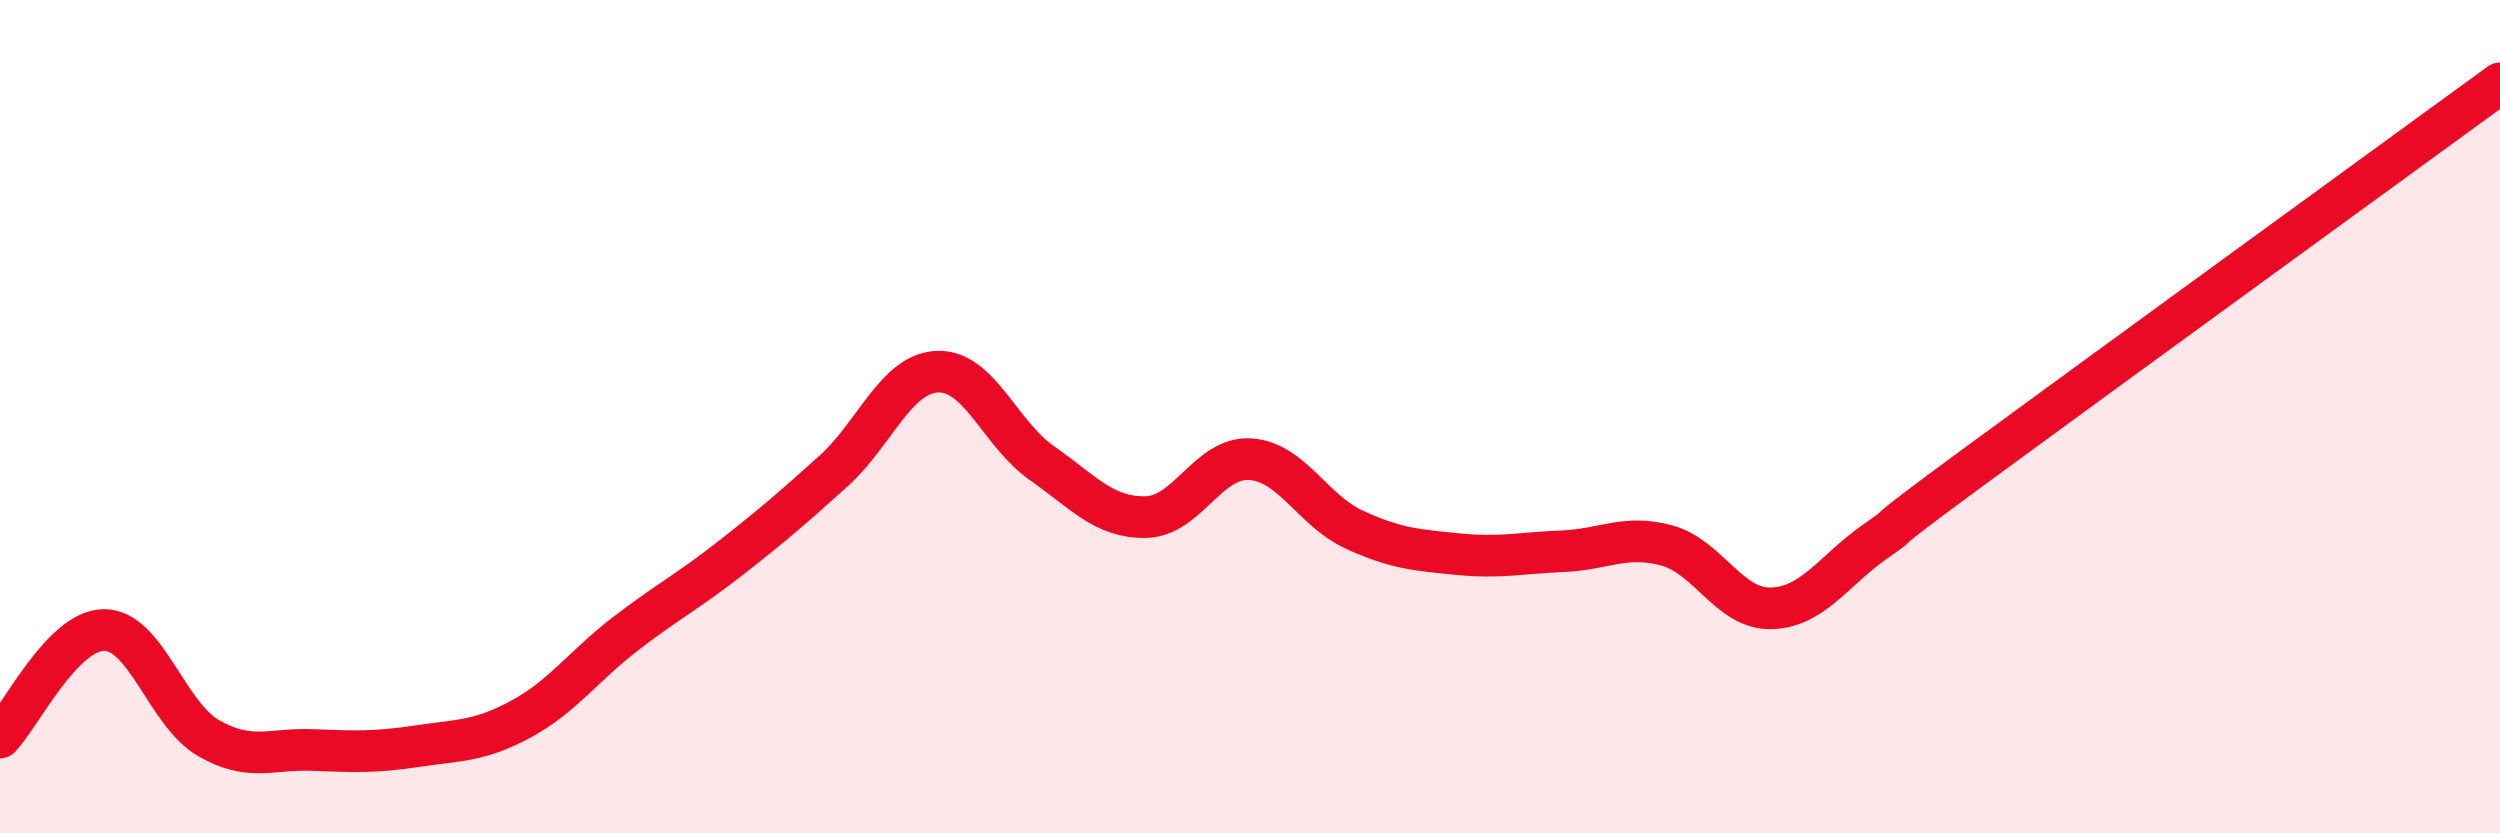
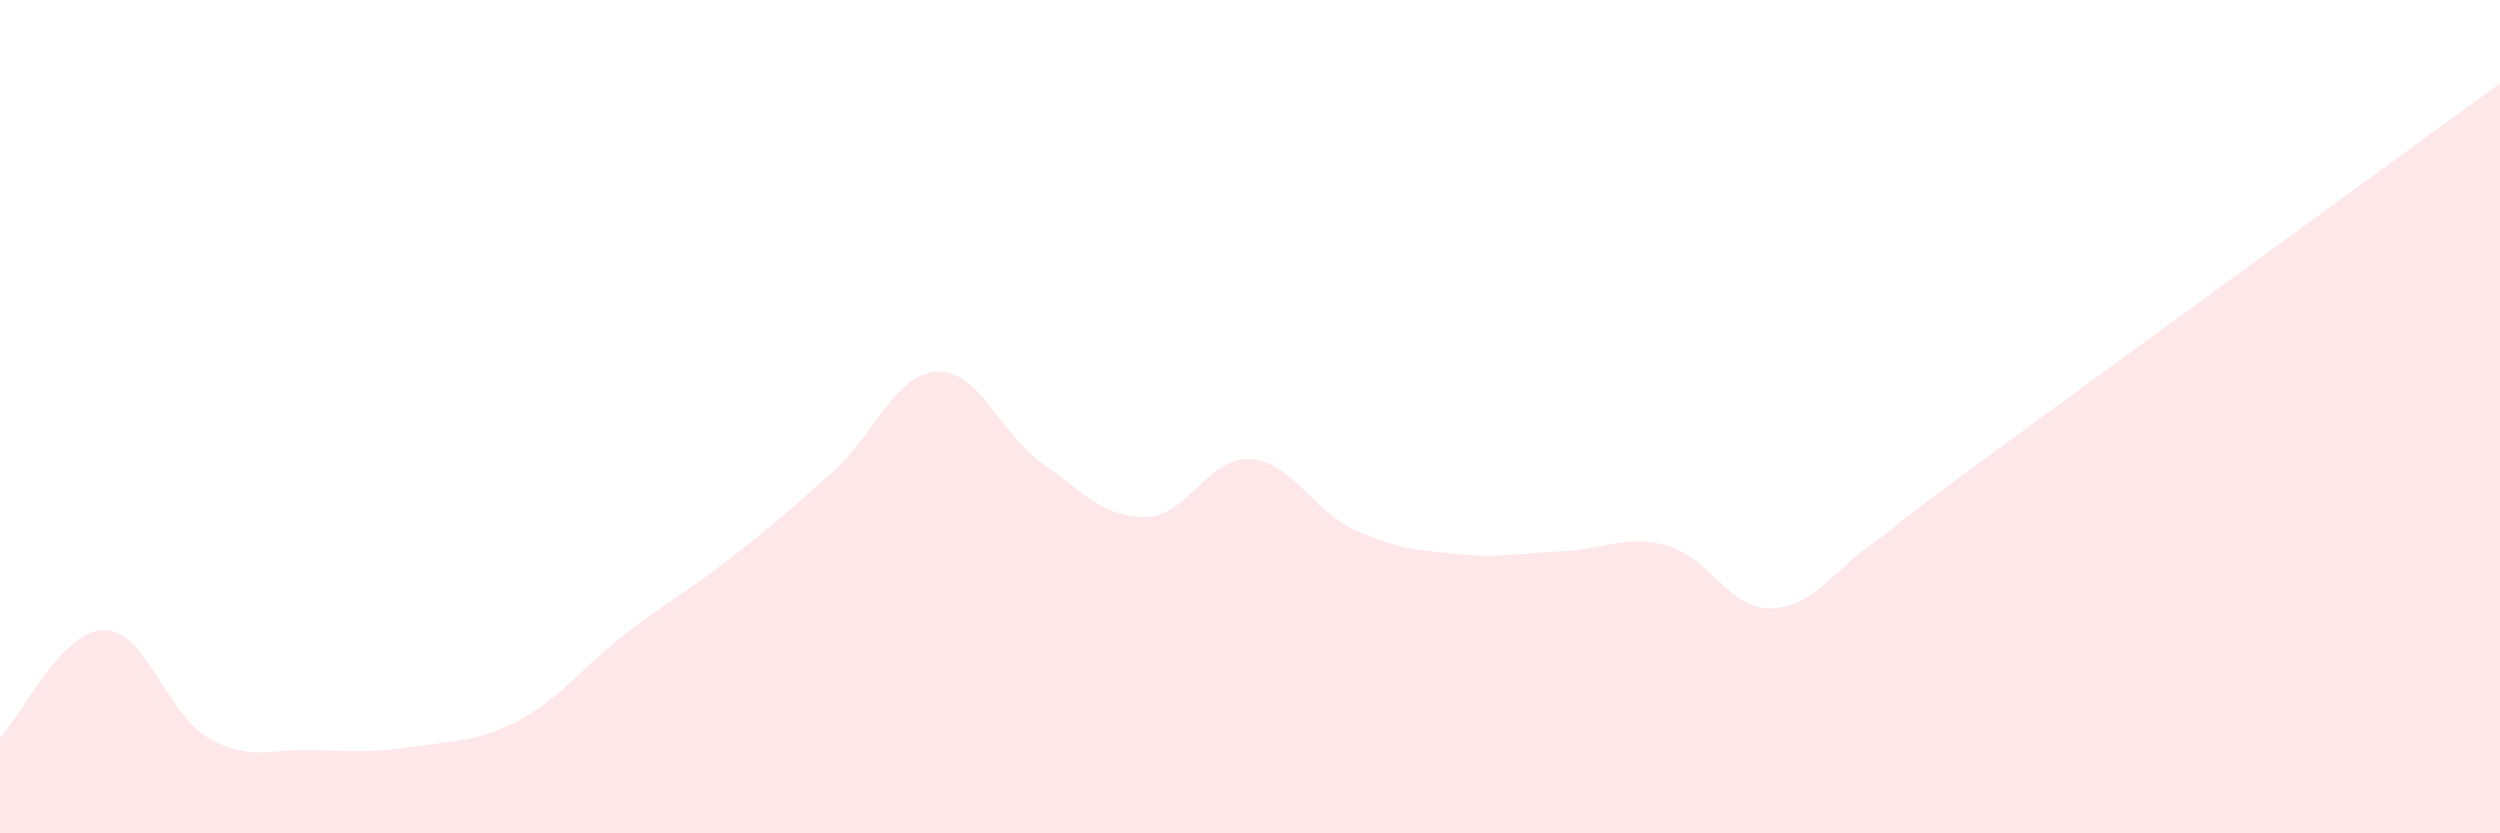
<svg xmlns="http://www.w3.org/2000/svg" width="60" height="20" viewBox="0 0 60 20">
  <path d="M 0,17.7 C 0.5,17.18 1.5,15.12 2.5,15.12 C 3.5,15.12 4,17.13 5,17.71 C 6,18.29 6.5,17.96 7.5,18 C 8.5,18.04 9,18.06 10,17.91 C 11,17.76 11.5,17.8 12.5,17.26 C 13.5,16.72 14,15.99 15,15.22 C 16,14.45 16.5,14.2 17.5,13.42 C 18.5,12.64 19,12.21 20,11.31 C 21,10.41 21.5,8.96 22.5,8.92 C 23.5,8.88 24,10.41 25,11.11 C 26,11.81 26.5,12.43 27.5,12.41 C 28.5,12.39 29,10.96 30,11.02 C 31,11.08 31.5,12.25 32.5,12.71 C 33.5,13.17 34,13.2 35,13.3 C 36,13.4 36.5,13.27 37.5,13.23 C 38.5,13.19 39,12.82 40,13.09 C 41,13.36 41.5,14.62 42.5,14.6 C 43.5,14.58 44,13.7 45,13 C 46,12.3 44.5,13.31 47.5,11.11 C 50.5,8.91 57.5,3.82 60,2L60 20L0 20Z" fill="#EB0A25" opacity="0.1" stroke-linecap="round" stroke-linejoin="round" />
-   <path d="M 0,17.7 C 0.5,17.18 1.5,15.12 2.5,15.12 C 3.5,15.12 4,17.13 5,17.71 C 6,18.29 6.5,17.96 7.5,18 C 8.5,18.04 9,18.06 10,17.91 C 11,17.76 11.5,17.8 12.5,17.26 C 13.5,16.72 14,15.99 15,15.22 C 16,14.45 16.5,14.2 17.5,13.42 C 18.5,12.64 19,12.21 20,11.31 C 21,10.41 21.5,8.96 22.5,8.92 C 23.5,8.88 24,10.41 25,11.11 C 26,11.81 26.5,12.43 27.5,12.41 C 28.5,12.39 29,10.96 30,11.02 C 31,11.08 31.5,12.25 32.5,12.71 C 33.5,13.17 34,13.2 35,13.3 C 36,13.4 36.5,13.27 37.5,13.23 C 38.5,13.19 39,12.82 40,13.09 C 41,13.36 41.5,14.62 42.5,14.6 C 43.5,14.58 44,13.7 45,13 C 46,12.3 44.5,13.31 47.5,11.11 C 50.5,8.91 57.5,3.82 60,2" stroke="#EB0A25" stroke-width="1" fill="none" stroke-linecap="round" stroke-linejoin="round" />
</svg>